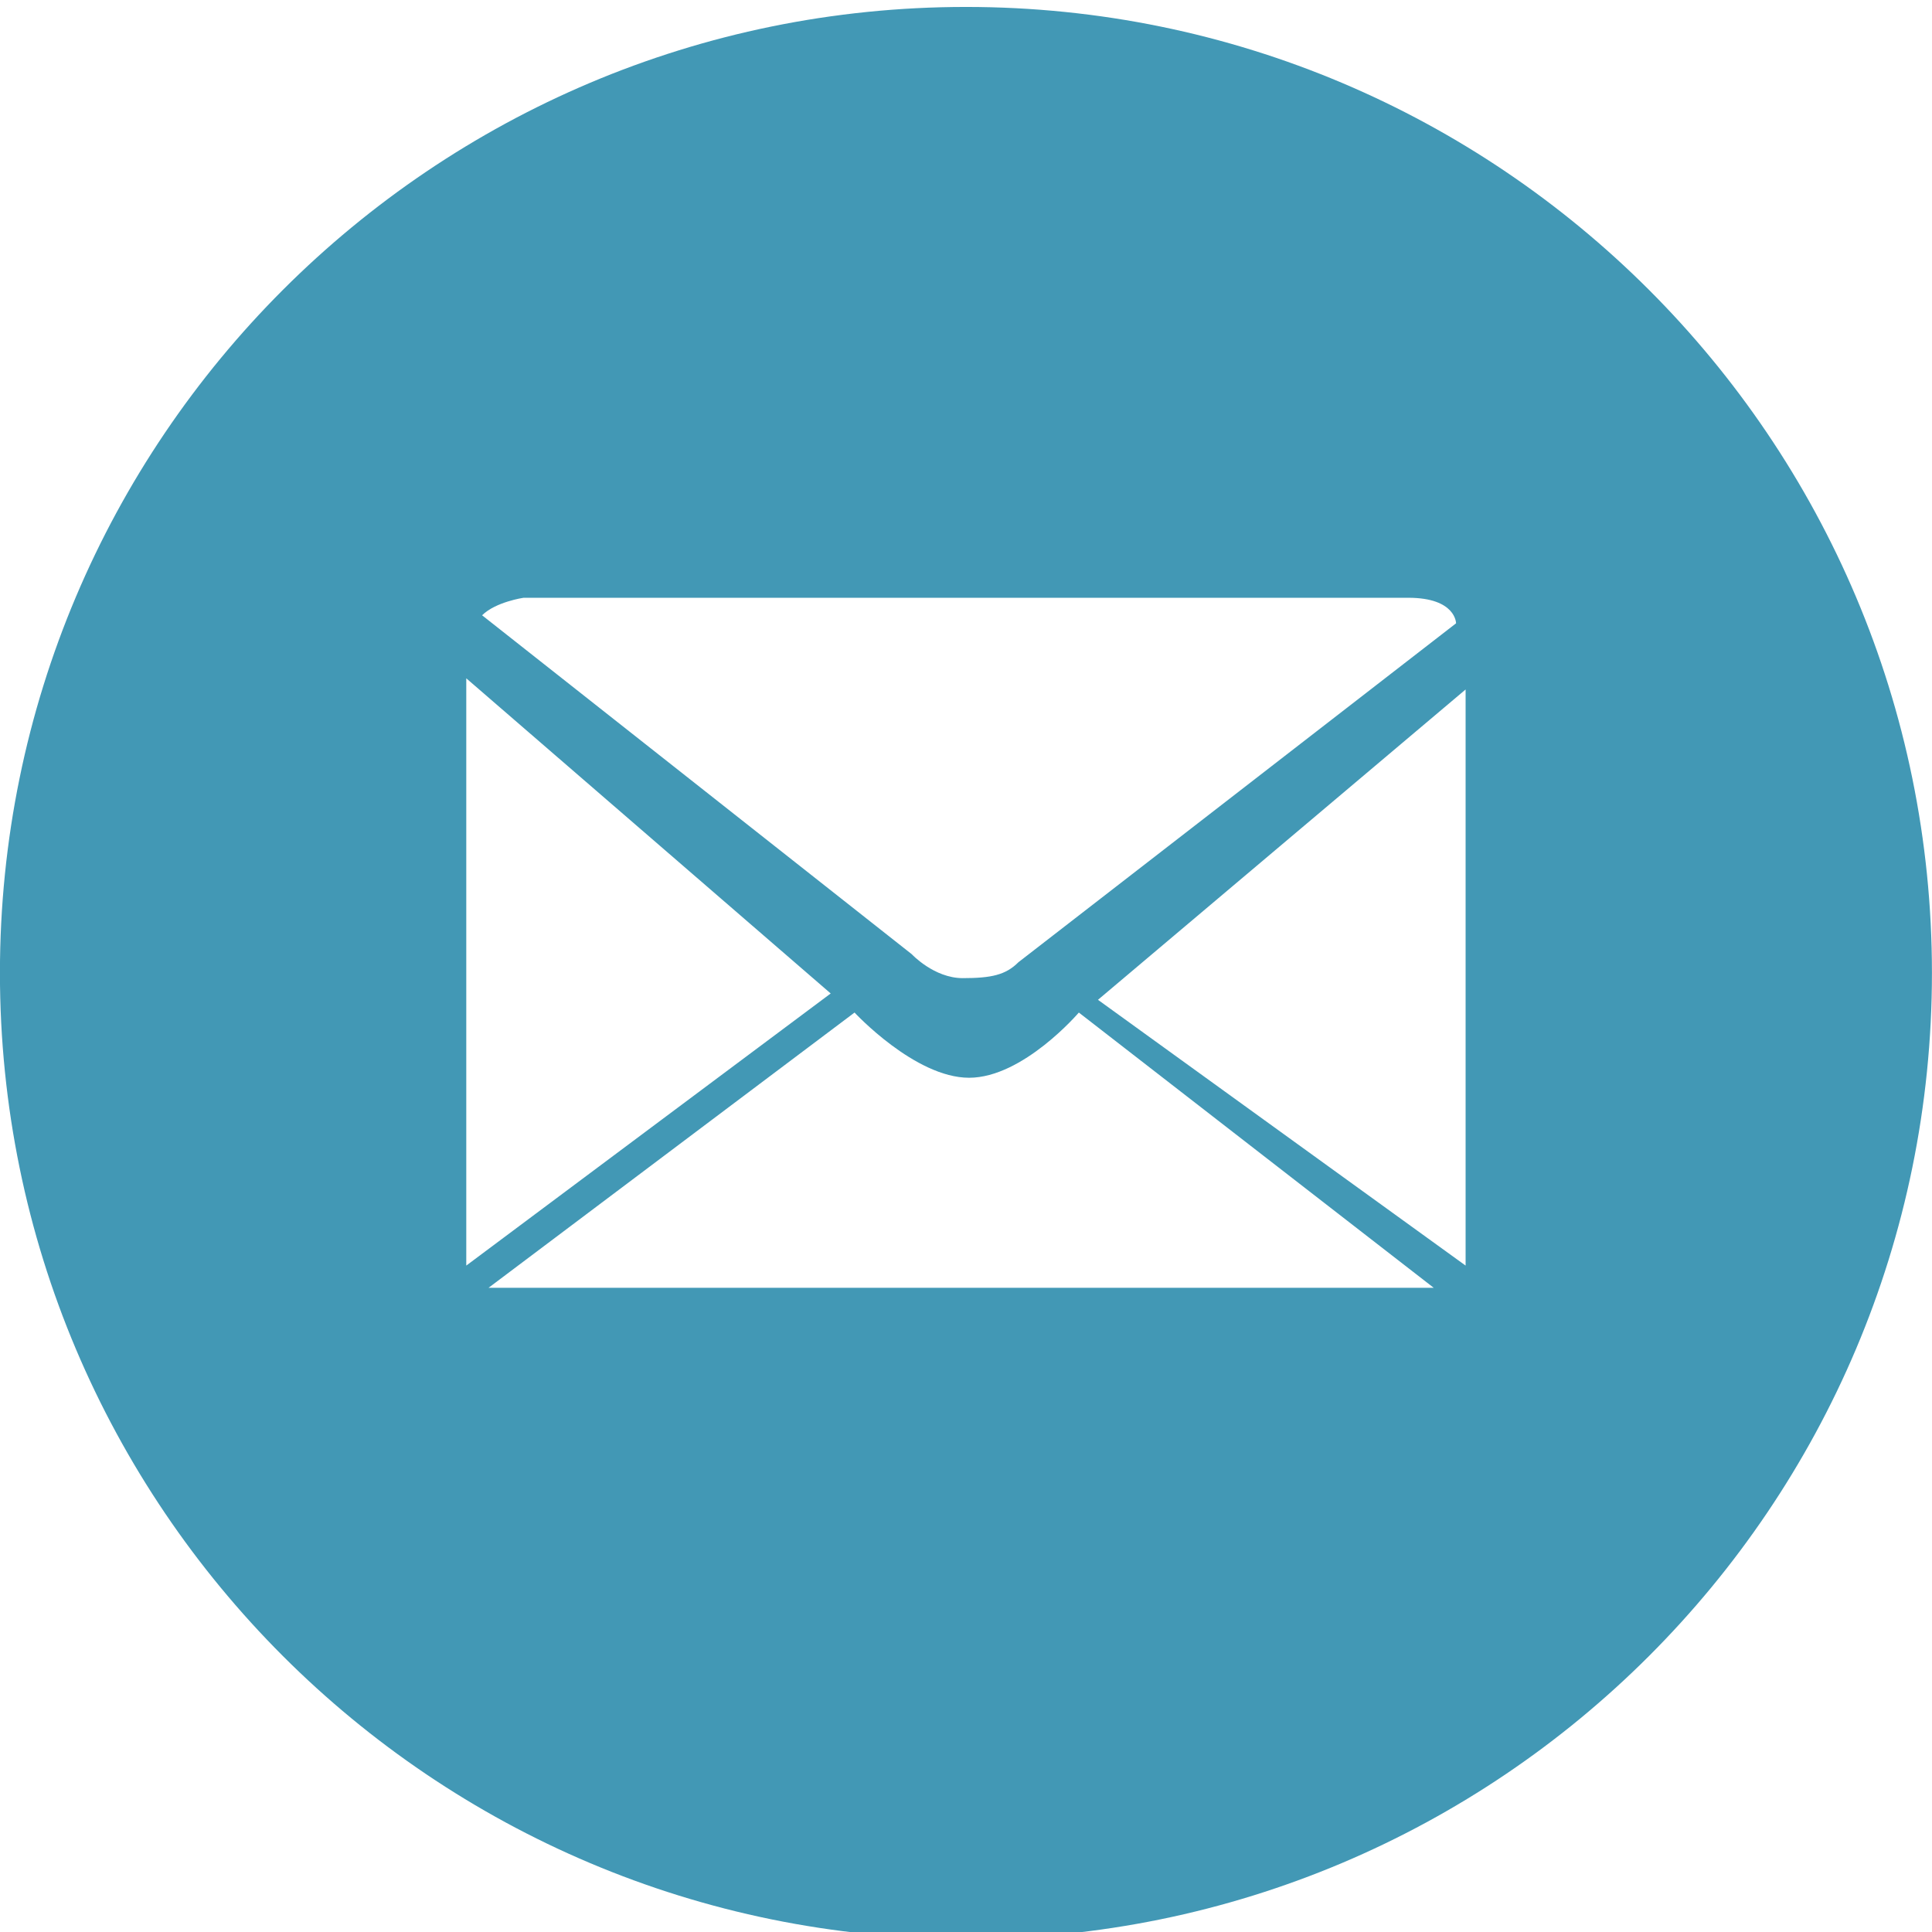
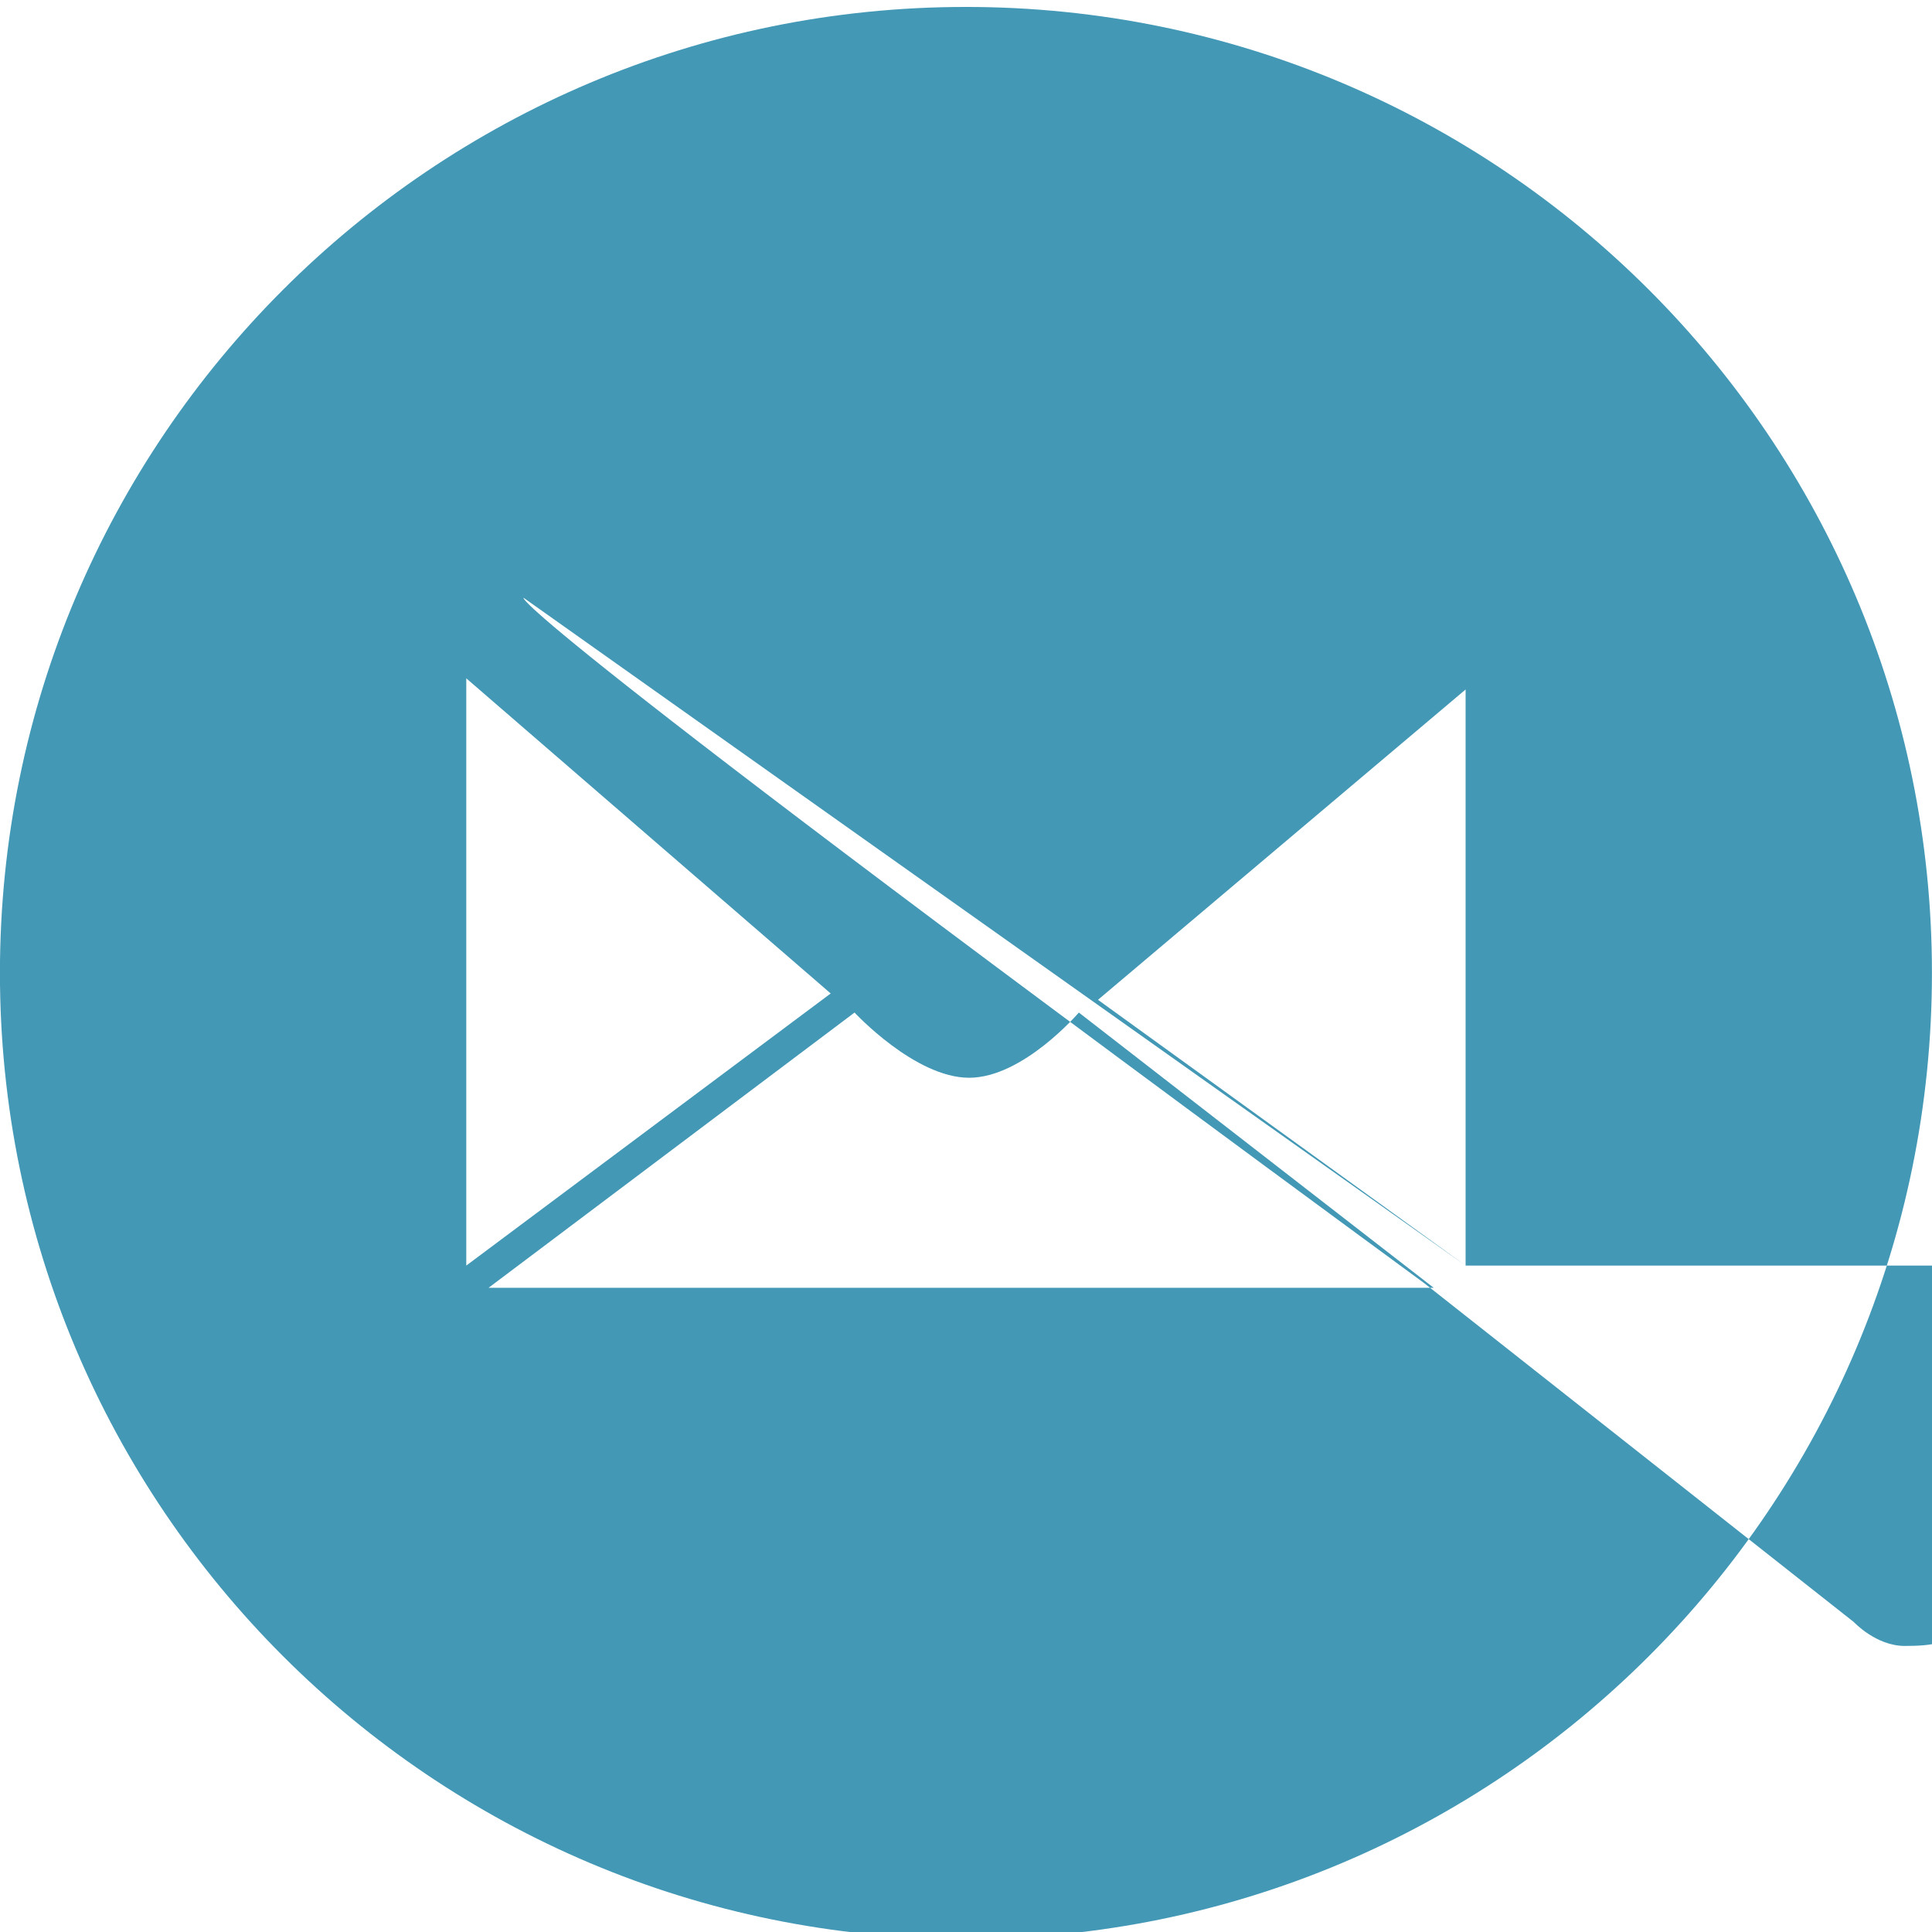
<svg xmlns="http://www.w3.org/2000/svg" version="1.1" id="Layer_1" x="0px" y="0px" width="32px" height="32px" viewBox="0 0 32 32" enable-background="new 0 0 32 32" xml:space="preserve">
-   <path fill="#4298B5" d="M15.999,32.115c8.837,0,16-7.163,16-16c0-8.836-7.163-16-16-16c-8.836,0-16,7.164-16,16  C-0.001,24.952,7.163,32.115,15.999,32.115z M8.092,21.33l6.062-4.559c0,0,1.001,1.08,1.897,1.08c0.896,0,1.818-1.08,1.818-1.08  l5.878,4.559H8.092z M24.275,20.962l-6.089-4.402l6.089-5.14V20.962z M8.672,9.901h14.654c0.791,0,0.791,0.423,0.791,0.423  l-7.248,5.613c-0.211,0.211-0.448,0.264-0.923,0.264s-0.844-0.396-0.844-0.396l-7.117-5.614C8.21,9.968,8.672,9.901,8.672,9.901z   M7.723,11.235l6.036,5.22l-6.036,4.507V11.235z" />
+   <path fill="#4298B5" d="M15.999,32.115c8.837,0,16-7.163,16-16c0-8.836-7.163-16-16-16c-8.836,0-16,7.164-16,16  C-0.001,24.952,7.163,32.115,15.999,32.115z M8.092,21.33l6.062-4.559c0,0,1.001,1.08,1.897,1.08c0.896,0,1.818-1.08,1.818-1.08  l5.878,4.559H8.092z M24.275,20.962l-6.089-4.402l6.089-5.14V20.962z h14.654c0.791,0,0.791,0.423,0.791,0.423  l-7.248,5.613c-0.211,0.211-0.448,0.264-0.923,0.264s-0.844-0.396-0.844-0.396l-7.117-5.614C8.21,9.968,8.672,9.901,8.672,9.901z   M7.723,11.235l6.036,5.22l-6.036,4.507V11.235z" />
</svg>